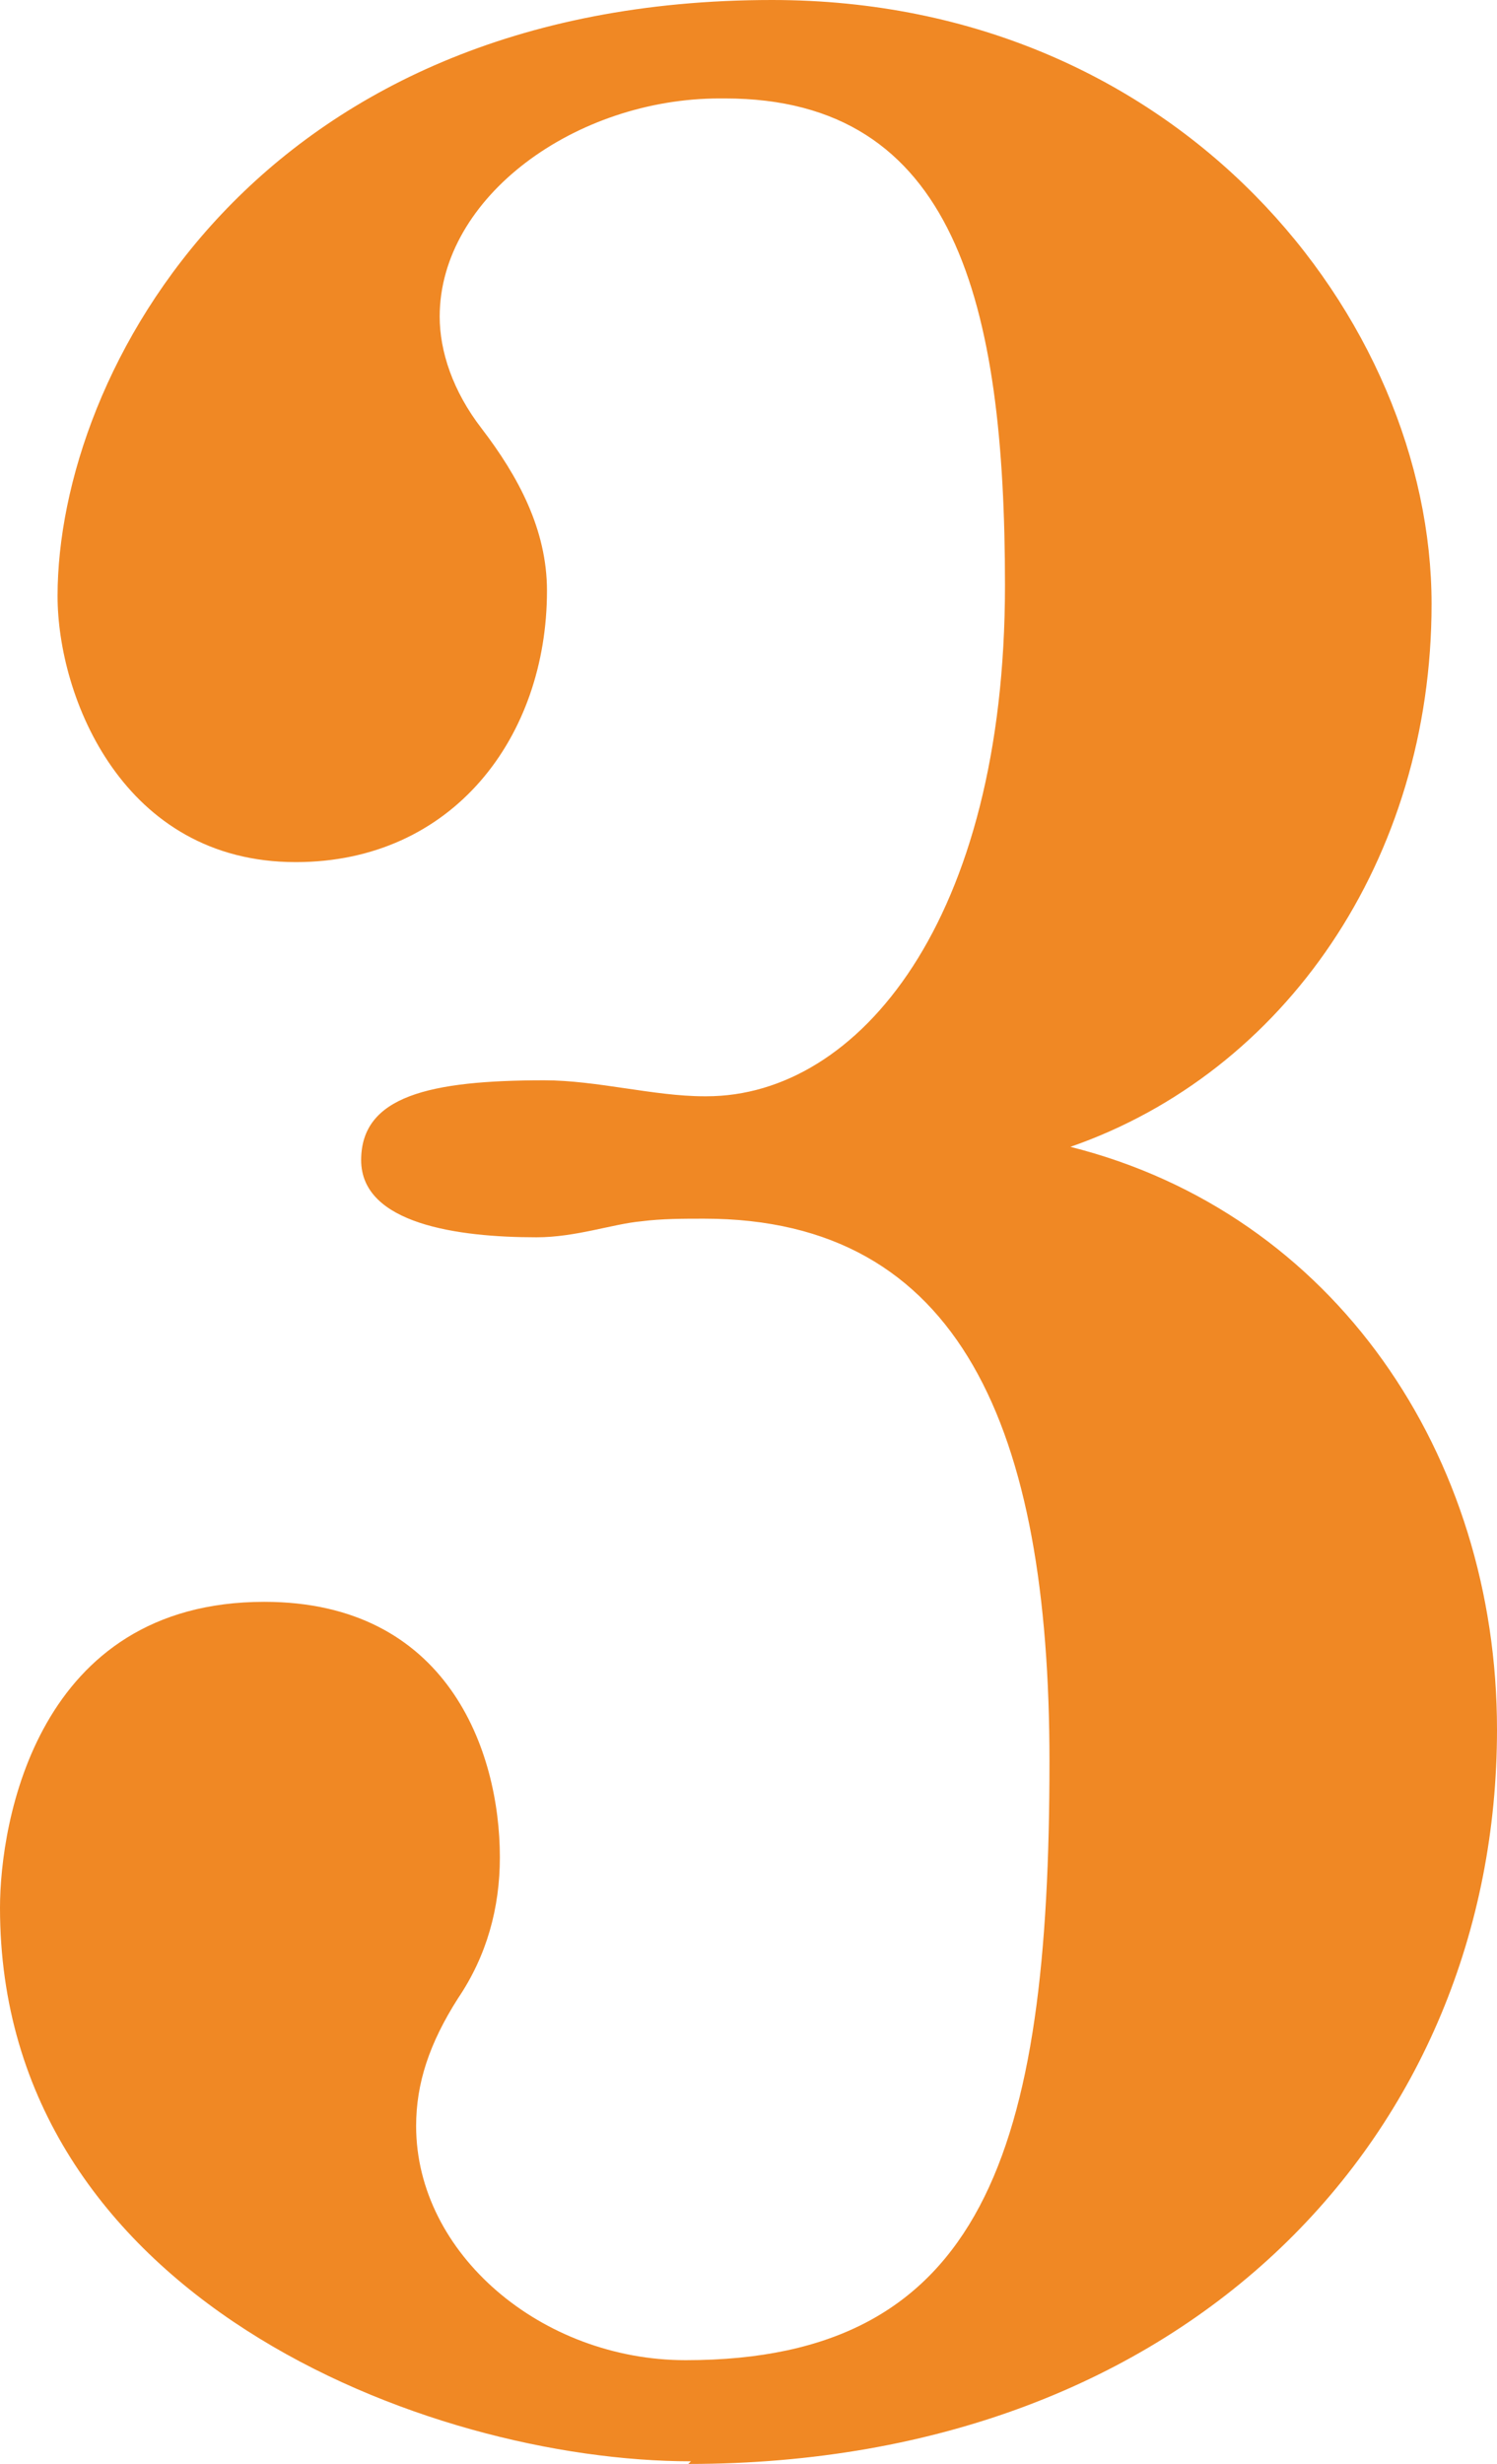
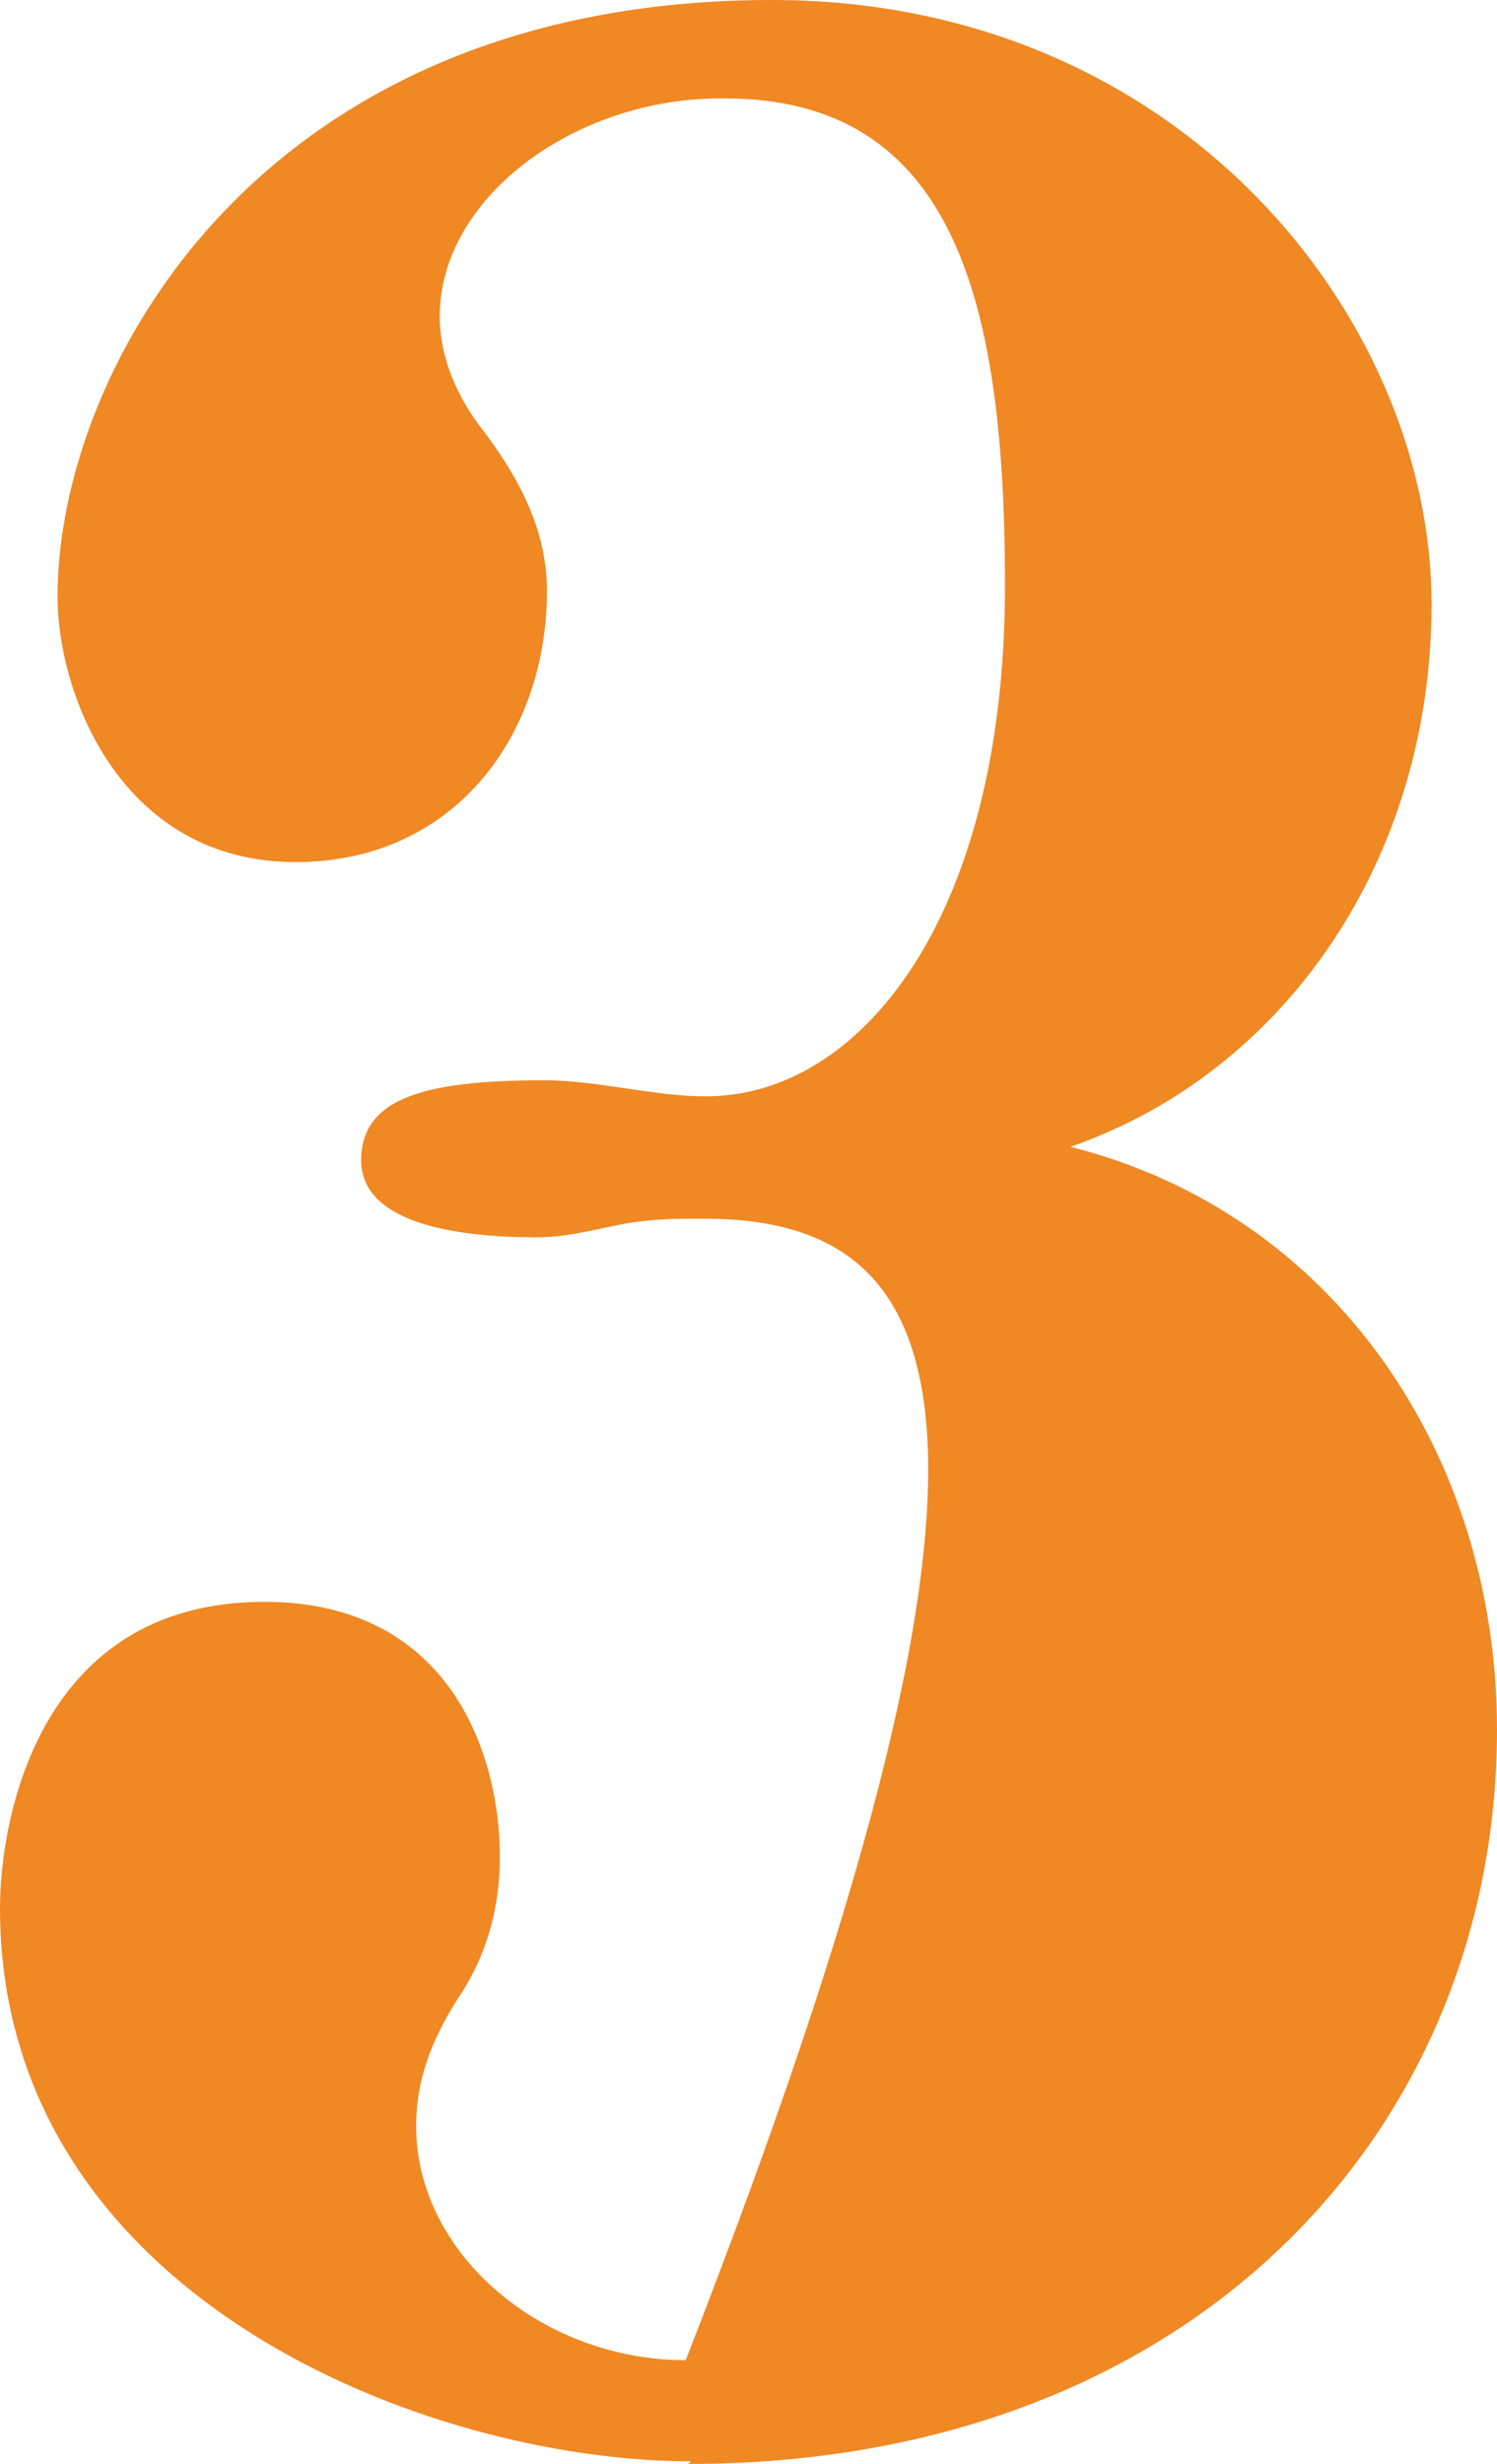
<svg xmlns="http://www.w3.org/2000/svg" width="79" height="130" viewBox="0 0 79 130" fill="none">
-   <path d="M36.462 129.86C22.512 129.86 0 121.156 0 100.659C0 96.166 1.934 84.514 13.949 84.514C23.617 84.514 26.379 92.376 26.379 97.991C26.379 100.659 25.689 103.186 24.17 105.432C22.65 107.819 21.96 109.924 21.96 112.171C21.96 118.909 28.589 124.525 36.185 124.525C51.93 124.525 55.383 113.434 55.383 92.937C55.383 75.389 50.687 64.298 37.152 64.298C36.047 64.298 34.942 64.298 33.837 64.438C32.318 64.579 30.385 65.281 28.313 65.281C24.17 65.281 19.059 64.579 19.059 61.209C19.059 57.84 22.65 56.998 28.727 56.998C31.489 56.998 34.528 57.84 37.152 57.84H37.29C45.301 57.84 53.035 48.575 53.035 30.886C53.035 16.004 50.411 5.194 38.257 5.194H37.981C30.385 5.194 23.203 10.389 23.203 16.706C23.203 18.531 23.893 20.637 25.413 22.603C27.346 25.13 28.865 27.937 28.865 31.166C28.865 38.888 23.893 45.486 15.607 45.486C6.491 45.486 3.038 36.782 3.038 31.447C3.038 19.654 13.535 0 40.743 0C62.288 0 75.547 16.847 75.547 31.868C75.547 45.346 67.813 56.577 56.488 60.508C70.437 64.017 79 76.793 79 91.253C79 112.451 62.841 130 36.323 130L36.462 129.86Z" fill="#F08824" />
+   <path d="M36.462 129.86C22.512 129.86 0 121.156 0 100.659C0 96.166 1.934 84.514 13.949 84.514C23.617 84.514 26.379 92.376 26.379 97.991C26.379 100.659 25.689 103.186 24.17 105.432C22.65 107.819 21.96 109.924 21.96 112.171C21.96 118.909 28.589 124.525 36.185 124.525C55.383 75.389 50.687 64.298 37.152 64.298C36.047 64.298 34.942 64.298 33.837 64.438C32.318 64.579 30.385 65.281 28.313 65.281C24.17 65.281 19.059 64.579 19.059 61.209C19.059 57.84 22.65 56.998 28.727 56.998C31.489 56.998 34.528 57.84 37.152 57.84H37.29C45.301 57.84 53.035 48.575 53.035 30.886C53.035 16.004 50.411 5.194 38.257 5.194H37.981C30.385 5.194 23.203 10.389 23.203 16.706C23.203 18.531 23.893 20.637 25.413 22.603C27.346 25.13 28.865 27.937 28.865 31.166C28.865 38.888 23.893 45.486 15.607 45.486C6.491 45.486 3.038 36.782 3.038 31.447C3.038 19.654 13.535 0 40.743 0C62.288 0 75.547 16.847 75.547 31.868C75.547 45.346 67.813 56.577 56.488 60.508C70.437 64.017 79 76.793 79 91.253C79 112.451 62.841 130 36.323 130L36.462 129.86Z" fill="#F08824" />
</svg>